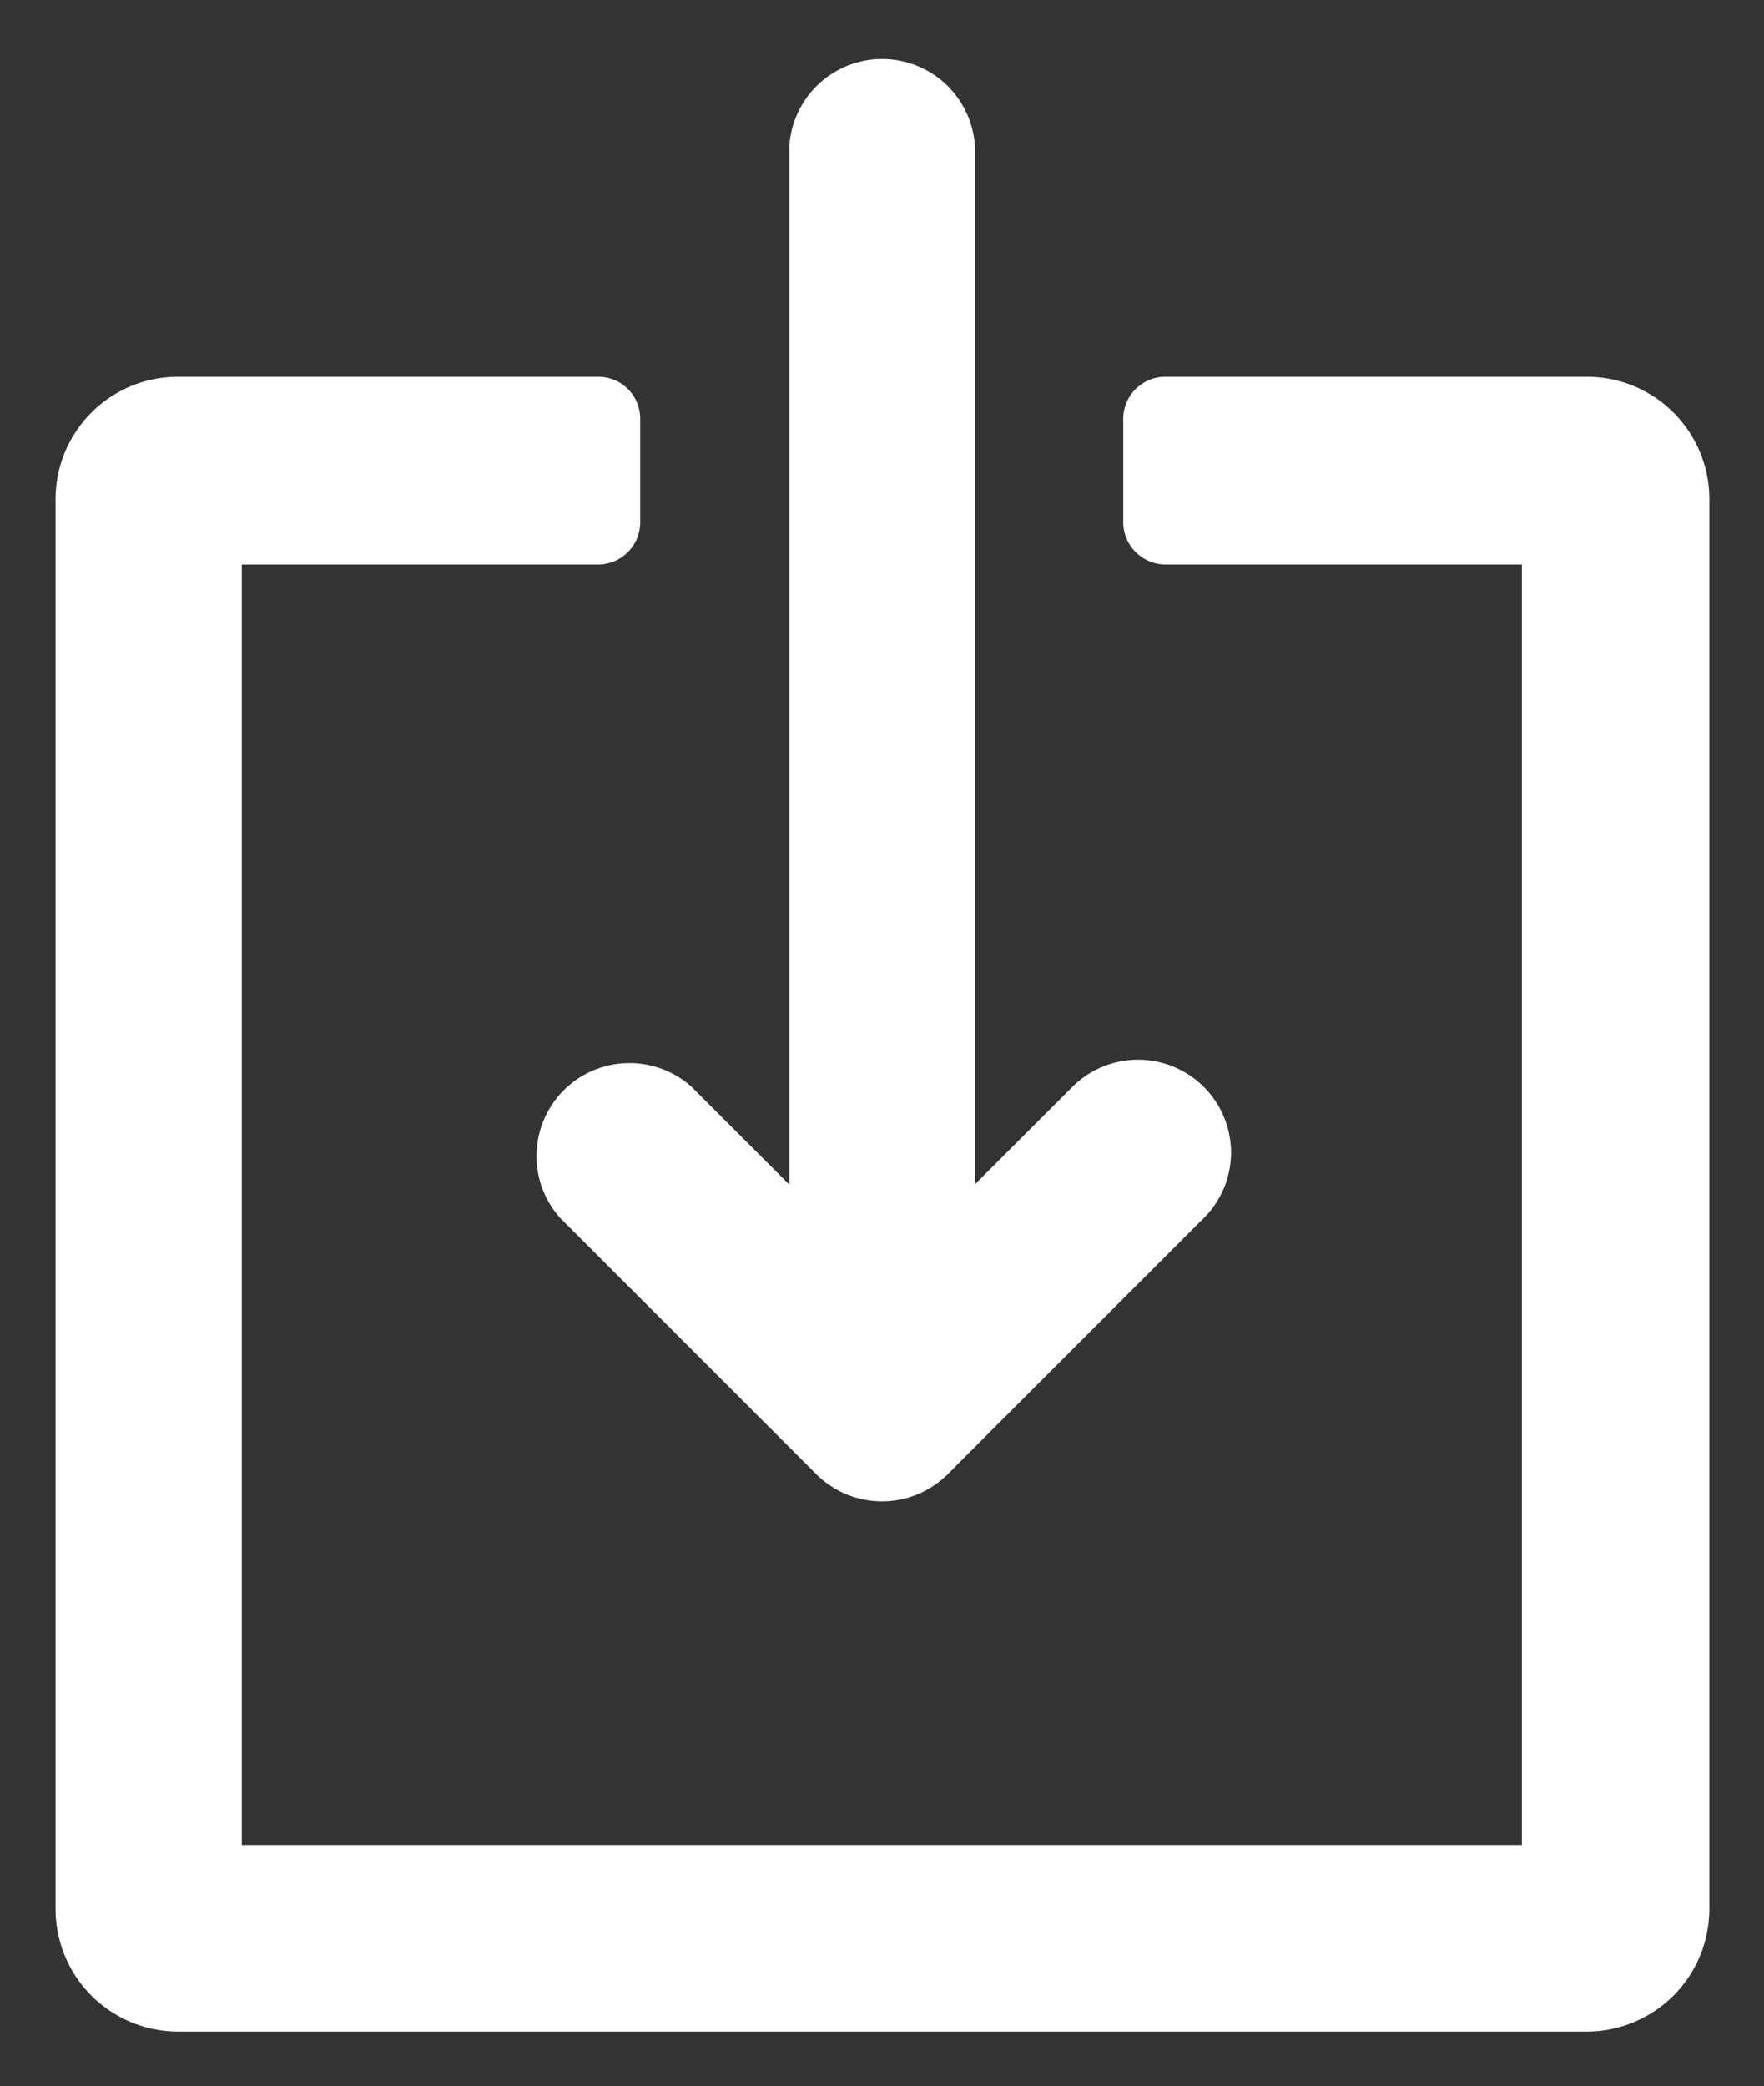
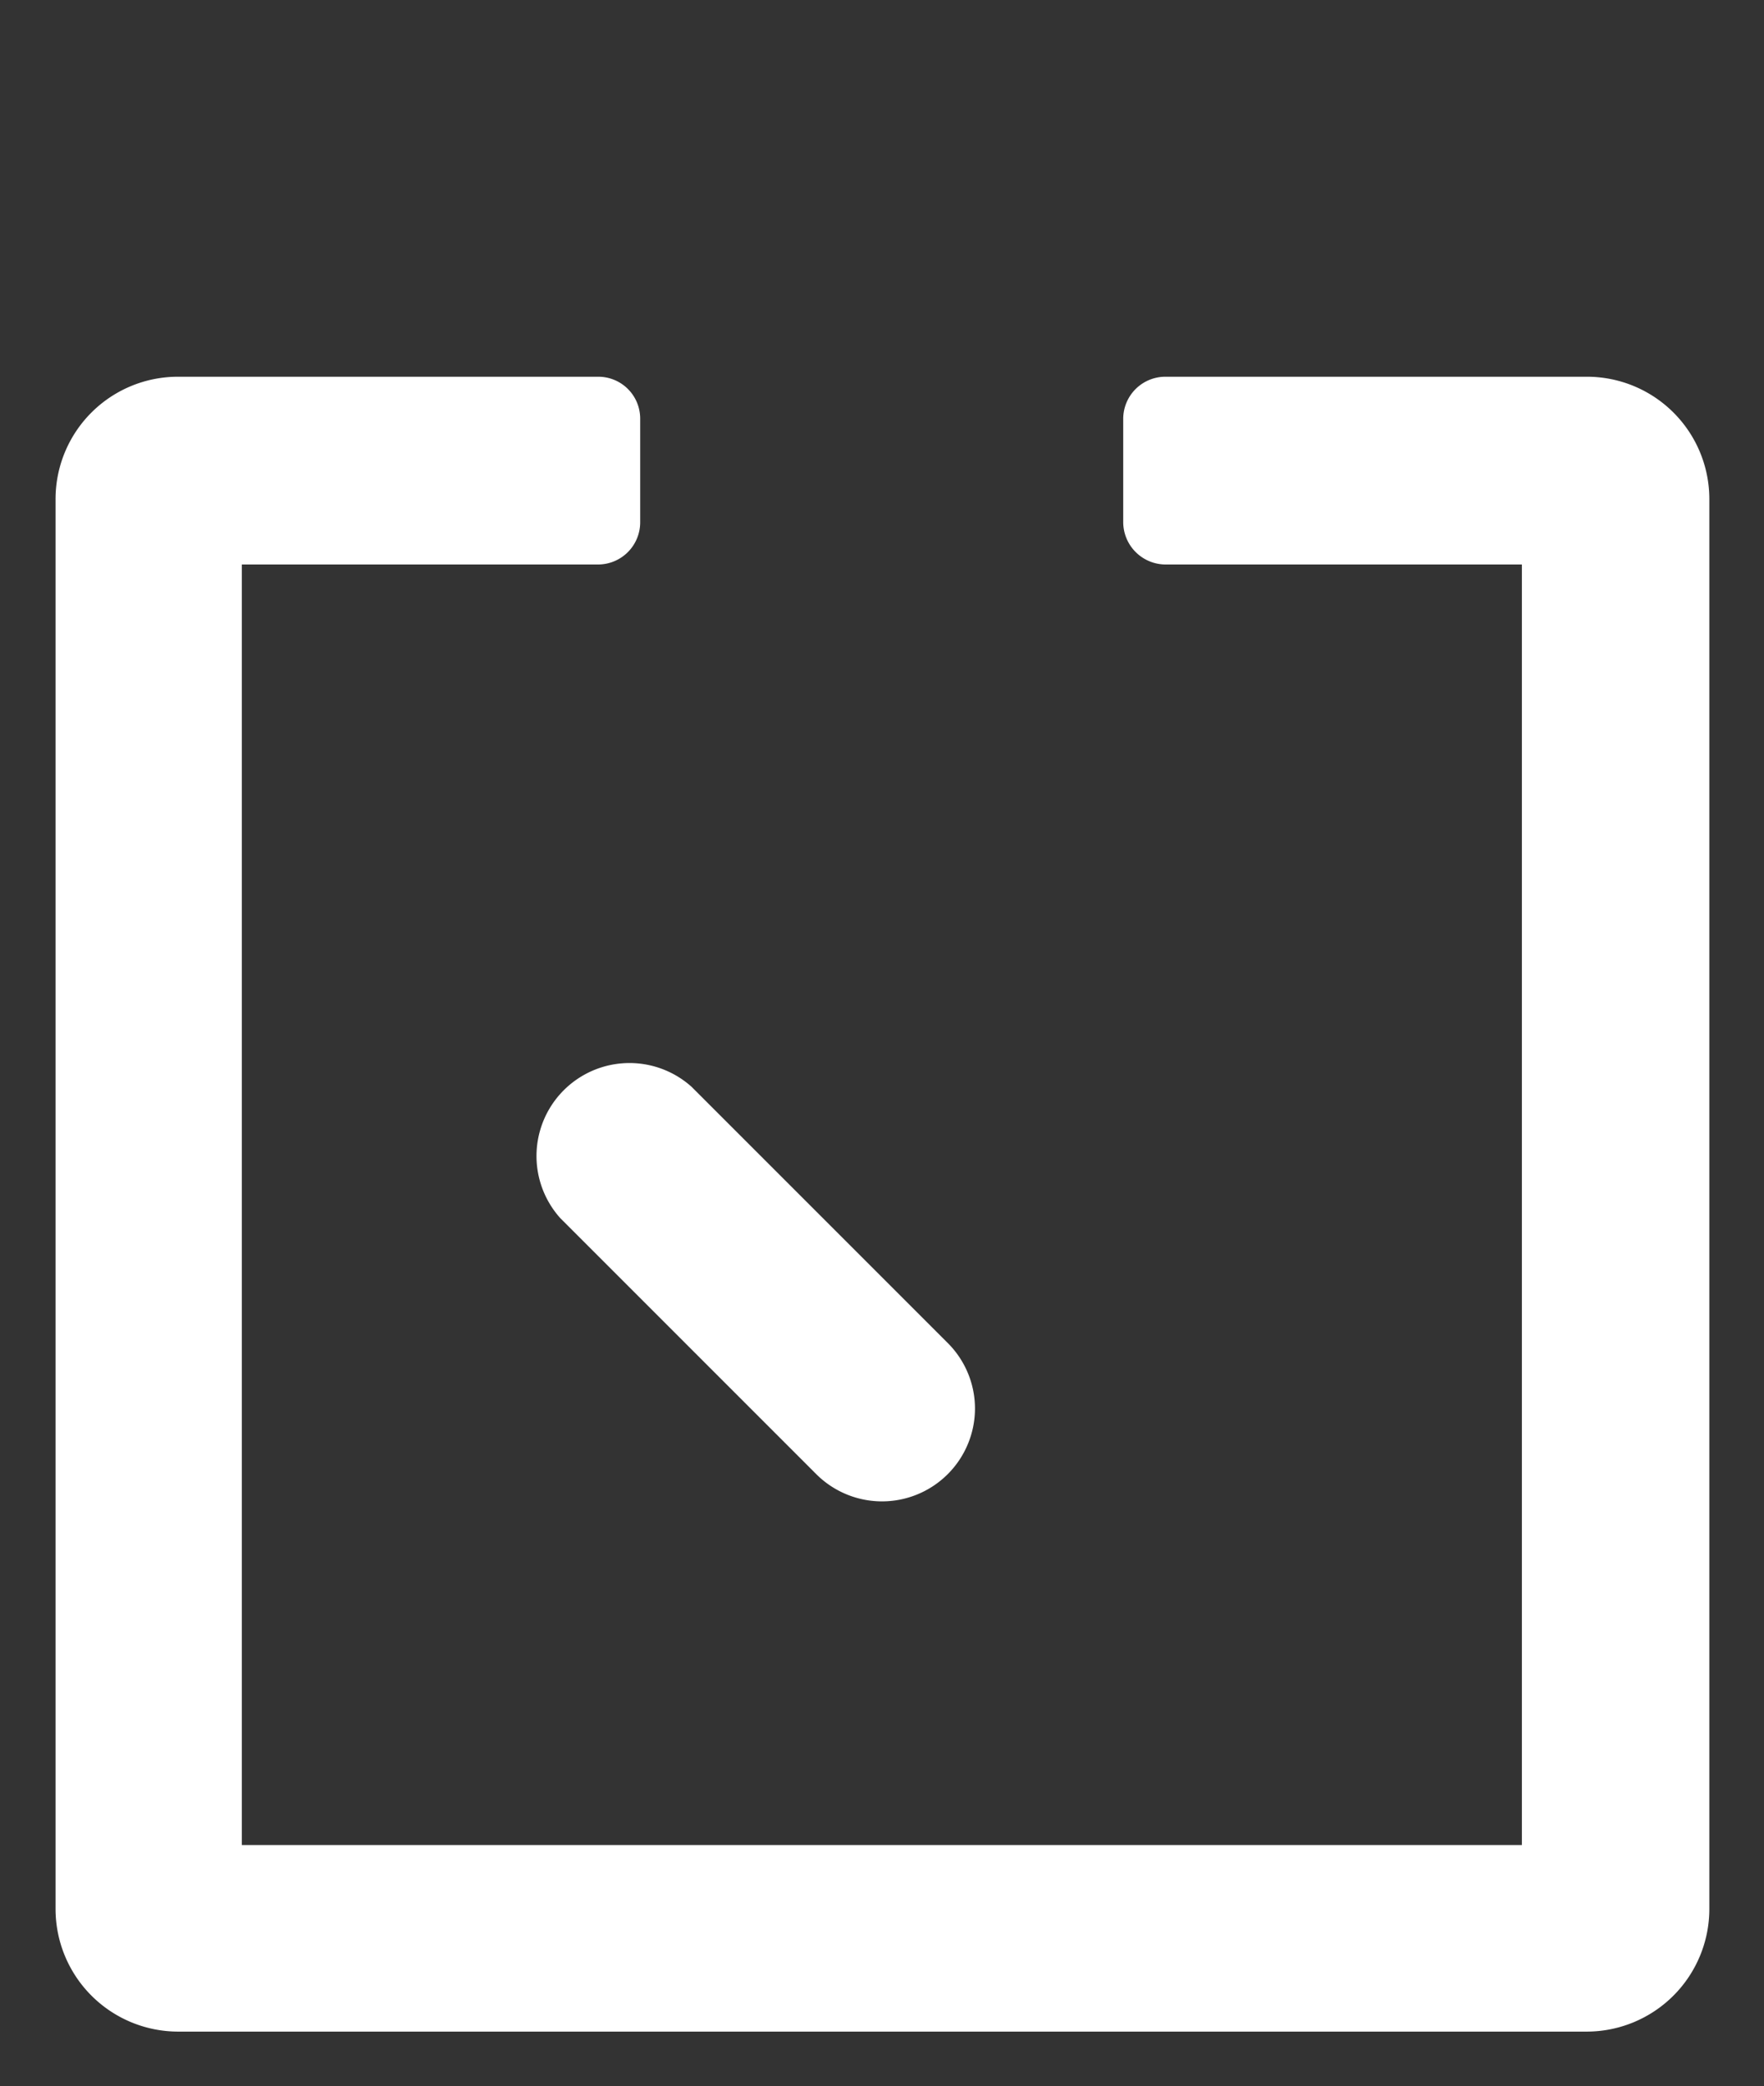
<svg xmlns="http://www.w3.org/2000/svg" id="Layer_1" data-name="Layer 1" viewBox="0 0 59.38 70.22">
  <rect x="0" y="0" width="59.38" height="70.22" fill="#333333" stroke="none" />
  <defs>
    <style>.cls-1{fill:#fff;}</style>
  </defs>
  <path class="cls-1" d="M53.41,12.68H39.23a1.42,1.42,0,0,0-1.42,1.41v3.47A1.43,1.43,0,0,0,39.23,19h12v43.1H8.14V19h12a1.42,1.42,0,0,0,1.41-1.42V14.09a1.41,1.41,0,0,0-1.41-1.41H6a4.12,4.12,0,0,0-4.13,4.13V64.25A4.13,4.13,0,0,0,6,68.38H53.41a4.13,4.13,0,0,0,4.13-4.13V16.81A4.12,4.12,0,0,0,53.41,12.68Z" />
-   <path class="cls-1" d="M32.82,4.94V47.41a3.13,3.13,0,0,1-6.25,0V4.94a3.13,3.13,0,0,1,6.25,0" />
  <path class="cls-1" d="M32.82,47.41a3.13,3.13,0,0,1-5.34,2.21L18.86,41a3.13,3.13,0,0,1,4.42-4.42L31.9,45.2a3.12,3.12,0,0,1,.92,2.21" />
-   <path class="cls-1" d="M41.44,38.79A3.12,3.12,0,0,1,40.52,41L31.9,49.62a3.13,3.13,0,0,1-4.42-4.42l8.62-8.62a3.13,3.13,0,0,1,5.34,2.21" />
</svg>